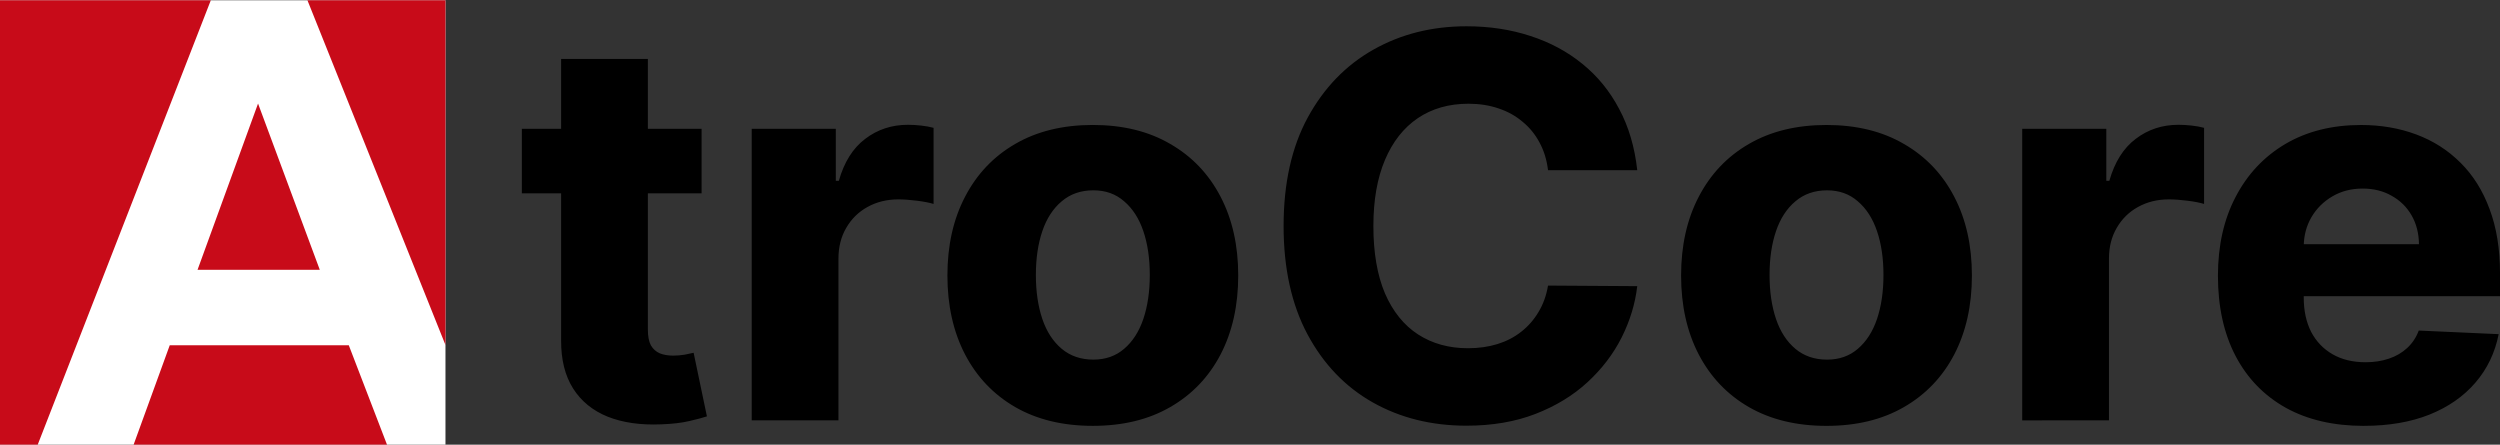
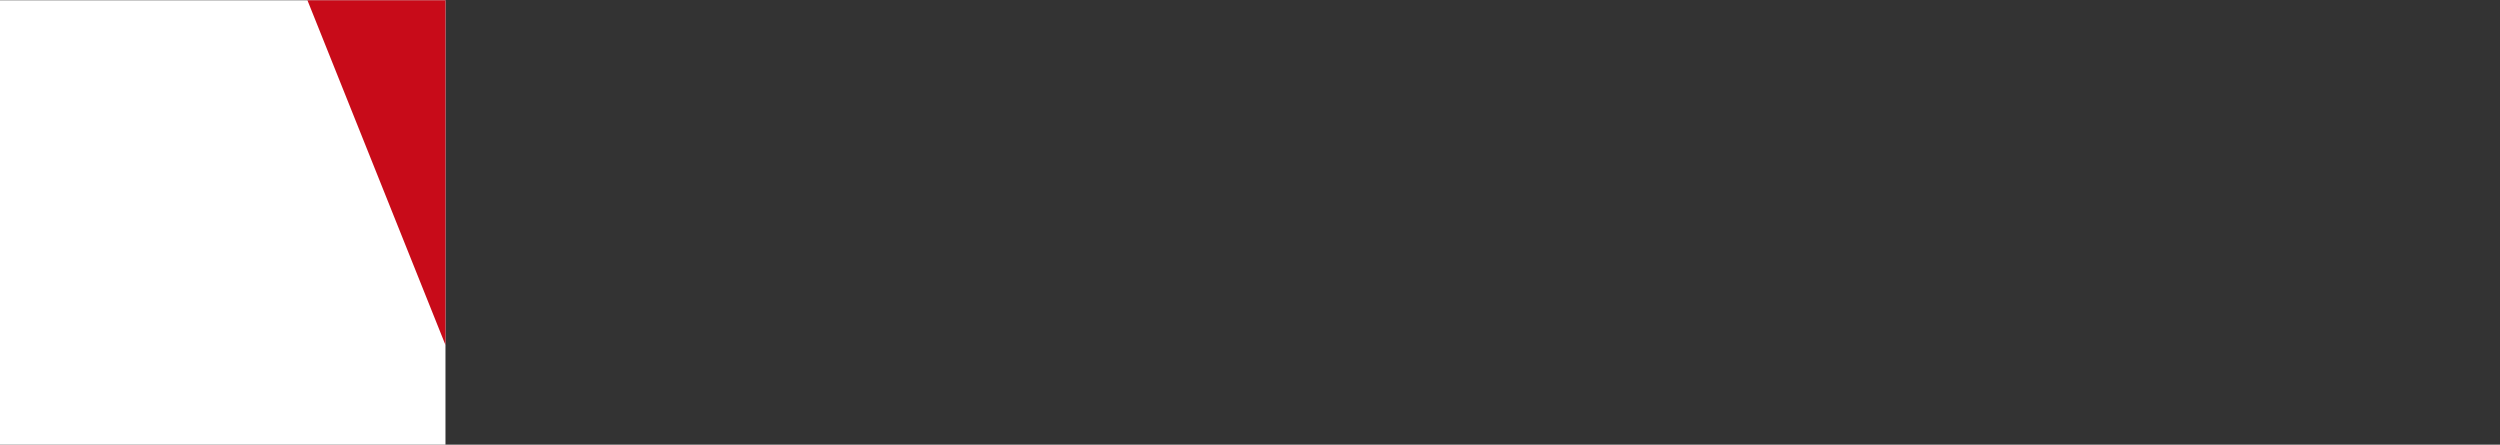
<svg xmlns="http://www.w3.org/2000/svg" xml:space="preserve" id="svg5" version="1.1" viewBox="0 0 151.79 27" height="27mm" width="151.79mm">
  <rect x="0" y="0" width="151.79" height="27" fill="#333333" stroke="none" />
  <defs id="defs2" />
  <style type="text/css" id="style9">
	.st0{fill:#FFFFFF;}
	.st1{fill:#C80B19;}
</style>
  <g id="layer2" transform="translate(-23.32,-28.701)">
-     <path style="font-size:32.456px;font-family:Inter;-inkscape-font-specification:'Inter, @wght=750';font-variation-settings:'wght' 750;stroke-width:0.265" d="m 65.918,36.52 v 3.919 H 55.004 V 36.52 Z M 57.389,32.279 h 5.267 v 16.435 q 0,0.611 0.184,0.957 0.196,0.334 0.542,0.484 0.346,0.138 0.818,0.138 0.334,0 0.692,-0.058 0.357,-0.069 0.542,-0.115 l 0.807,3.861 q -0.38,0.127 -1.083,0.288 -0.692,0.161 -1.683,0.196 -1.879,0.081 -3.25,-0.461 Q 58.853,53.451 58.116,52.287 57.378,51.123 57.389,49.36 Z M 68.961,54.223 V 36.52 h 5.106 v 3.158 h 0.184 q 0.484,-1.706 1.602,-2.547 1.118,-0.853 2.593,-0.853 0.38,0 0.795,0.046 0.426,0.046 0.761,0.138 v 4.622 q -0.369,-0.115 -1.003,-0.196 -0.634,-0.081 -1.141,-0.081 -1.037,0 -1.867,0.461 -0.818,0.449 -1.291,1.268 -0.473,0.807 -0.473,1.867 v 9.82 z m 20.711,0.334 q -2.732,0 -4.714,-1.141 -1.971,-1.141 -3.043,-3.193 -1.072,-2.063 -1.072,-4.795 0,-2.732 1.072,-4.783 1.072,-2.063 3.043,-3.204 1.982,-1.153 4.714,-1.153 2.732,0 4.702,1.153 1.982,1.141 3.054,3.204 1.072,2.052 1.072,4.783 0,2.732 -1.072,4.795 -1.072,2.052 -3.054,3.193 -1.971,1.141 -4.702,1.141 z m 0.035,-4.022 q 1.106,0 1.867,-0.657 0.772,-0.657 1.164,-1.809 0.392,-1.164 0.392,-2.674 0,-1.51 -0.392,-2.662 -0.392,-1.153 -1.164,-1.809 -0.761,-0.668 -1.867,-0.668 -1.141,0 -1.925,0.668 -0.784,0.657 -1.176,1.809 -0.392,1.153 -0.392,2.662 0,1.51 0.392,2.674 0.392,1.153 1.176,1.809 0.784,0.657 1.925,0.657 z m 33.02,-11.502 h -5.417 q -0.115,-0.945 -0.519,-1.683 -0.392,-0.738 -1.026,-1.256 -0.622,-0.53 -1.452,-0.807 -0.83,-0.288 -1.833,-0.288 -1.775,0 -3.077,0.876 -1.291,0.876 -1.994,2.536 -0.703,1.66 -0.703,4.011 0,2.432 0.703,4.092 0.715,1.648 2.005,2.489 1.302,0.841 3.031,0.841 0.98,0 1.798,-0.254 0.818,-0.254 1.441,-0.749 0.634,-0.496 1.049,-1.199 0.426,-0.703 0.576,-1.602 l 5.417,0.035 q -0.184,1.591 -0.945,3.112 -0.761,1.51 -2.075,2.72 -1.314,1.21 -3.158,1.925 -1.844,0.715 -4.195,0.715 -3.181,0 -5.694,-1.418 -2.501,-1.418 -3.953,-4.126 -1.452,-2.72 -1.452,-6.581 0,-3.884 1.464,-6.581 1.475,-2.708 3.988,-4.126 2.513,-1.418 5.647,-1.418 2.098,0 3.884,0.588 1.786,0.576 3.158,1.694 1.383,1.118 2.236,2.743 0.864,1.614 1.095,3.711 z m 11.491,15.525 q -2.732,0 -4.714,-1.141 -1.971,-1.141 -3.043,-3.193 -1.072,-2.063 -1.072,-4.795 0,-2.732 1.072,-4.783 1.072,-2.063 3.043,-3.204 1.982,-1.153 4.714,-1.153 2.732,0 4.702,1.153 1.982,1.141 3.054,3.204 1.072,2.052 1.072,4.783 0,2.732 -1.072,4.795 -1.072,2.052 -3.054,3.193 -1.971,1.141 -4.702,1.141 z m 0.035,-4.022 q 1.106,0 1.867,-0.657 0.772,-0.657 1.164,-1.809 0.392,-1.164 0.392,-2.674 0,-1.51 -0.392,-2.662 -0.392,-1.153 -1.164,-1.809 -0.761,-0.668 -1.867,-0.668 -1.141,0 -1.925,0.668 -0.784,0.657 -1.176,1.809 -0.392,1.153 -0.392,2.662 0,1.51 0.392,2.674 0.392,1.153 1.176,1.809 0.784,0.657 1.925,0.657 z m 11.848,3.688 V 36.52 h 5.106 v 3.158 h 0.184 q 0.484,-1.706 1.602,-2.547 1.118,-0.853 2.593,-0.853 0.38,0 0.795,0.046 0.426,0.046 0.761,0.138 v 4.622 q -0.369,-0.115 -1.003,-0.196 -0.634,-0.081 -1.141,-0.081 -1.037,0 -1.867,0.461 -0.818,0.449 -1.291,1.268 -0.473,0.807 -0.473,1.867 v 9.82 z m 20.746,0.334 q -2.755,0 -4.737,-1.095 -1.982,-1.106 -3.054,-3.146 -1.072,-2.052 -1.072,-4.875 0,-2.732 1.072,-4.783 1.072,-2.063 3.02,-3.216 1.959,-1.153 4.599,-1.153 1.809,0 3.354,0.576 1.544,0.576 2.685,1.717 1.141,1.129 1.763,2.812 0.634,1.683 0.634,3.907 v 1.383 h -15.156 v -3.158 h 10.235 q -0.011,-0.991 -0.449,-1.752 -0.438,-0.761 -1.21,-1.187 -0.761,-0.438 -1.763,-0.438 -1.026,0 -1.833,0.473 -0.807,0.473 -1.268,1.256 -0.461,0.784 -0.473,1.763 v 3.123 q 0,1.199 0.449,2.086 0.461,0.876 1.302,1.36 0.841,0.484 2.005,0.484 0.772,0 1.418,-0.219 0.645,-0.219 1.106,-0.645 0.473,-0.438 0.703,-1.06 l 4.852,0.219 q -0.334,1.694 -1.418,2.951 -1.072,1.245 -2.789,1.936 -1.717,0.68 -3.976,0.68 z" id="text514" aria-label="troCore" />
-   </g>
+     </g>
  <g id="layer1" transform="matrix(0.496,0,0,0.496,6.63,-30.298)">
    <g id="g508" transform="matrix(0.296,0,0,0.296,-13.374,61.017)">
      <rect x="0" y="0.33" class="st0" width="184.25" height="184.25" id="rect484" />
      <g id="g494">
-         <polygon class="st1" points="70.22,143.02 55.11,184.59 160.25,184.59 144.27,143.02 " id="polygon486" />
-         <polygon class="st1" points="132.27,111.8 106.74,43.05 81.72,111.8 " id="polygon488" />
-         <polygon class="st1" points="15.44,184.59 87.21,0.33 0,0.33 0,184.59 " id="polygon490" />
        <polygon class="st1" points="184.25,0.33 127.16,0.33 184.25,142.92 " id="polygon492" />
      </g>
    </g>
  </g>
  <style type="text/css" id="style482">
	.st0{fill:#FFFFFF;}
	.st1{fill:#C80B19;}
</style>
</svg>